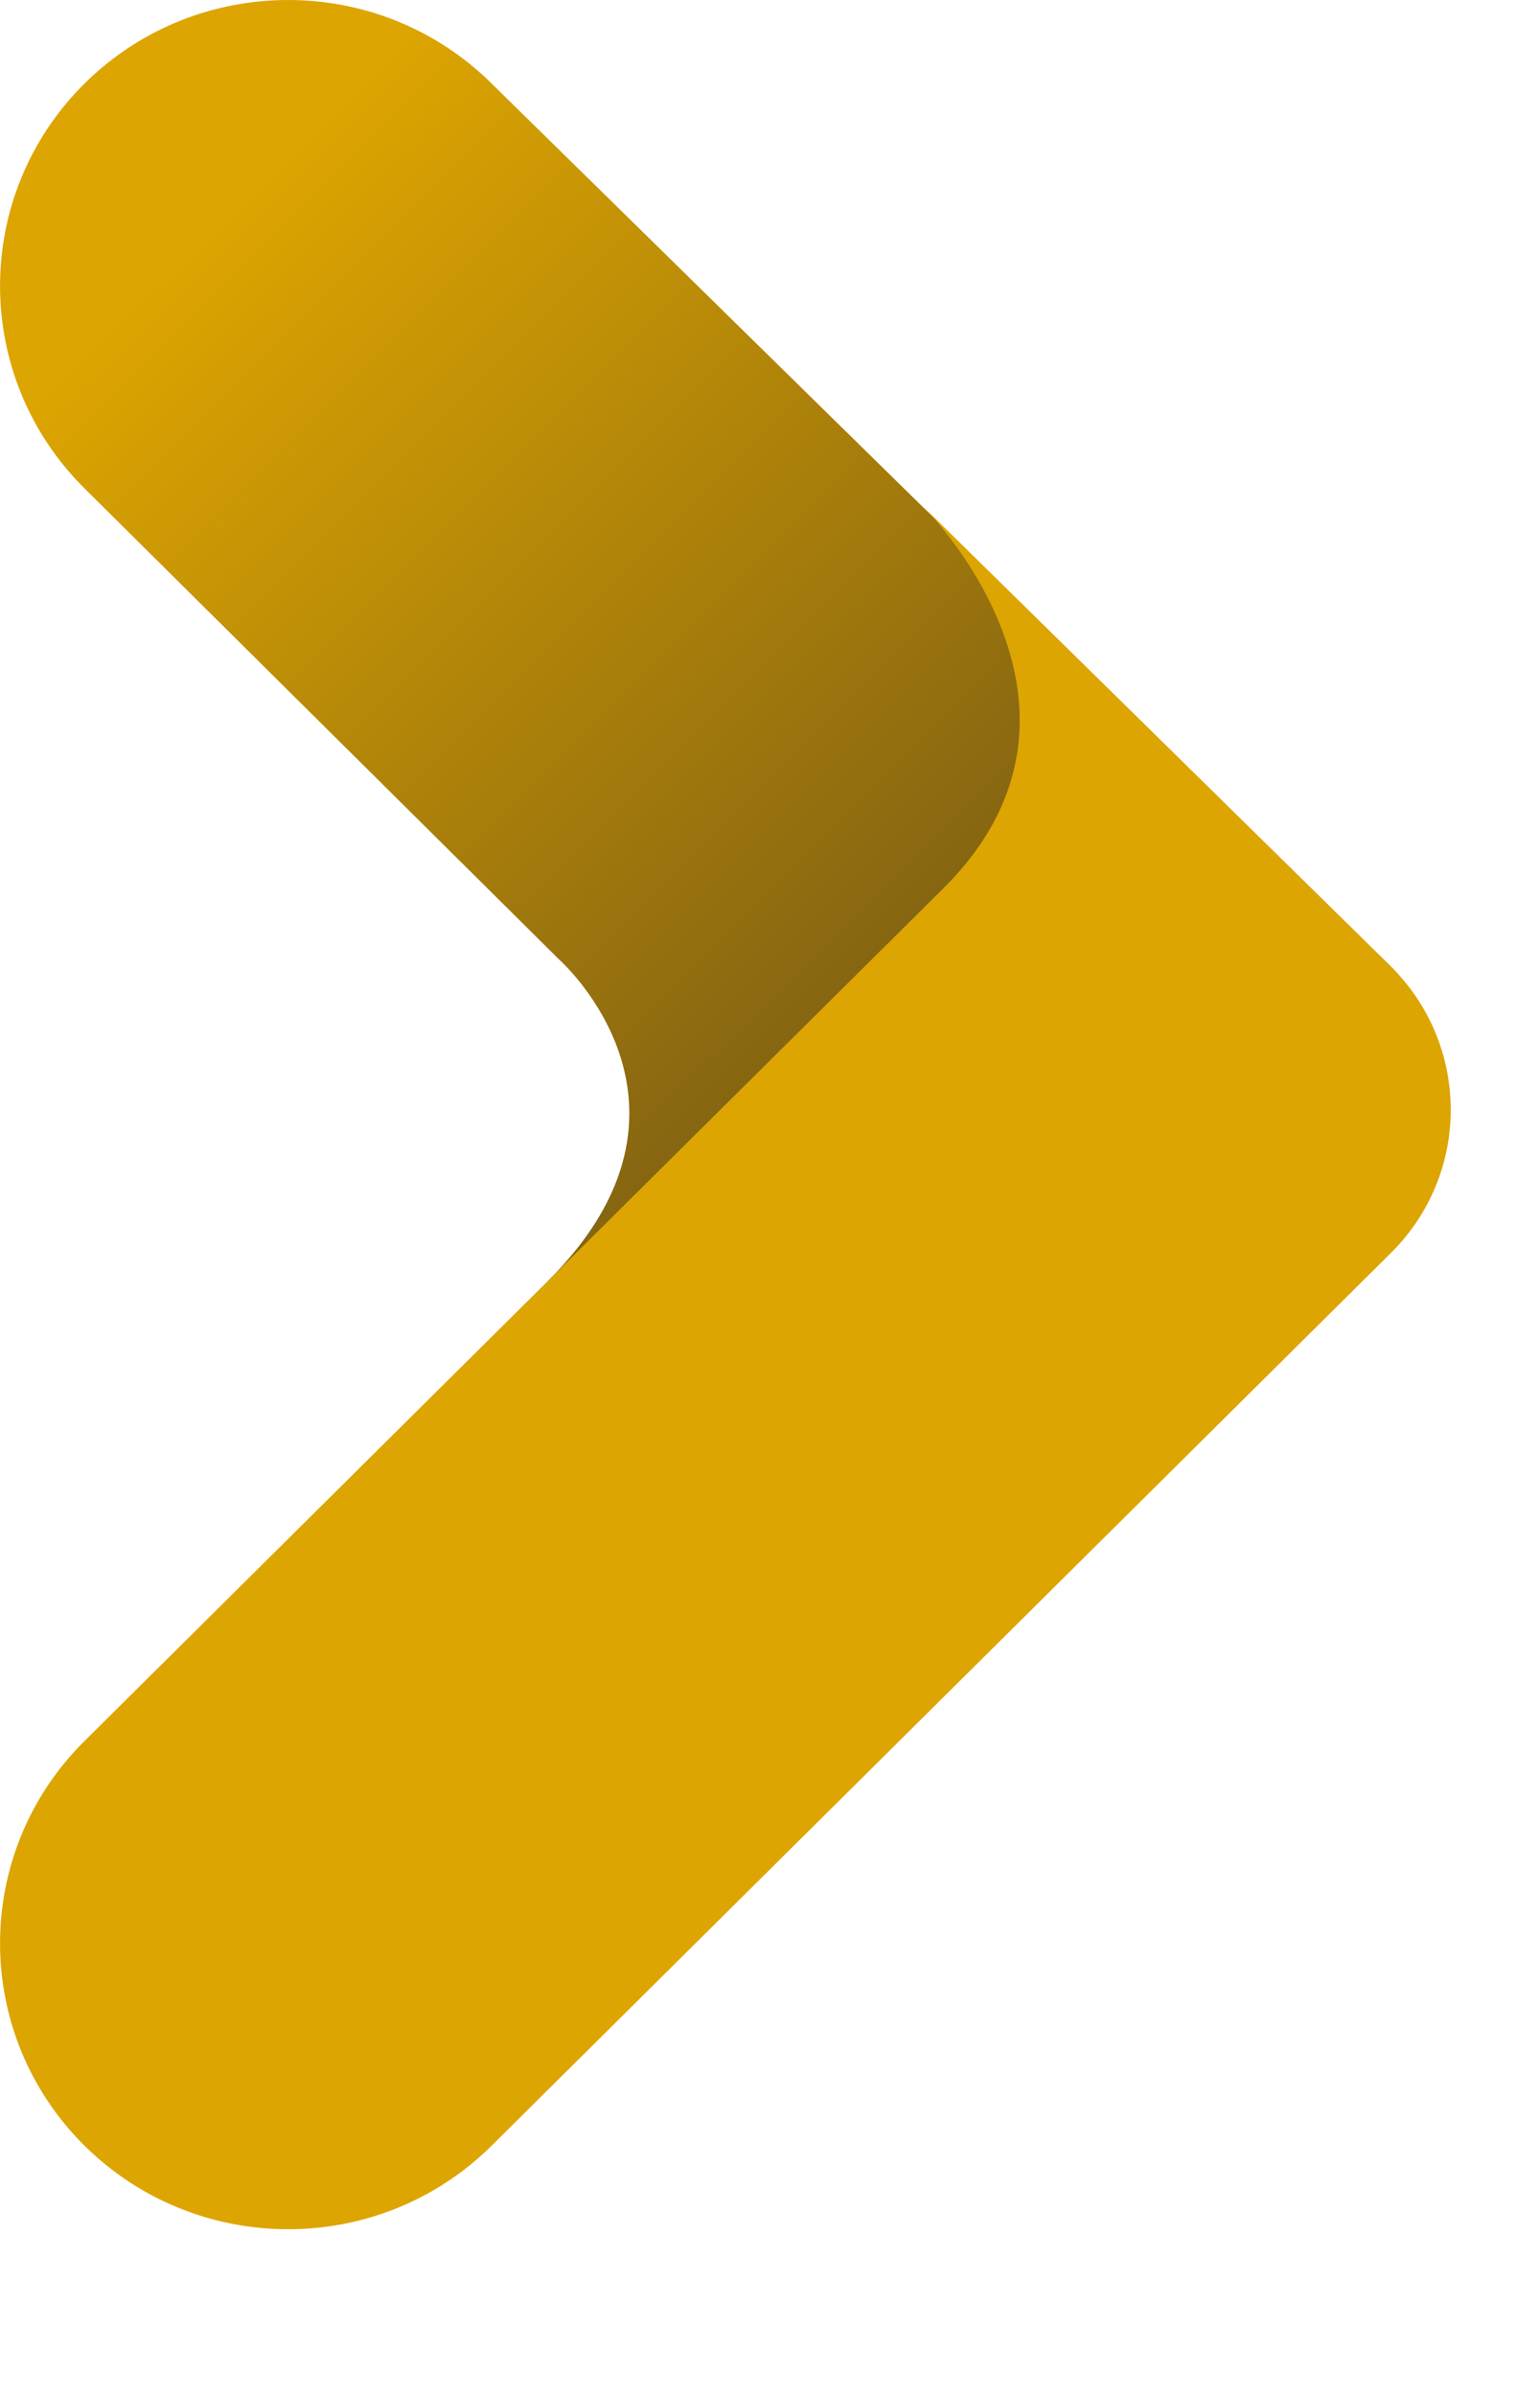
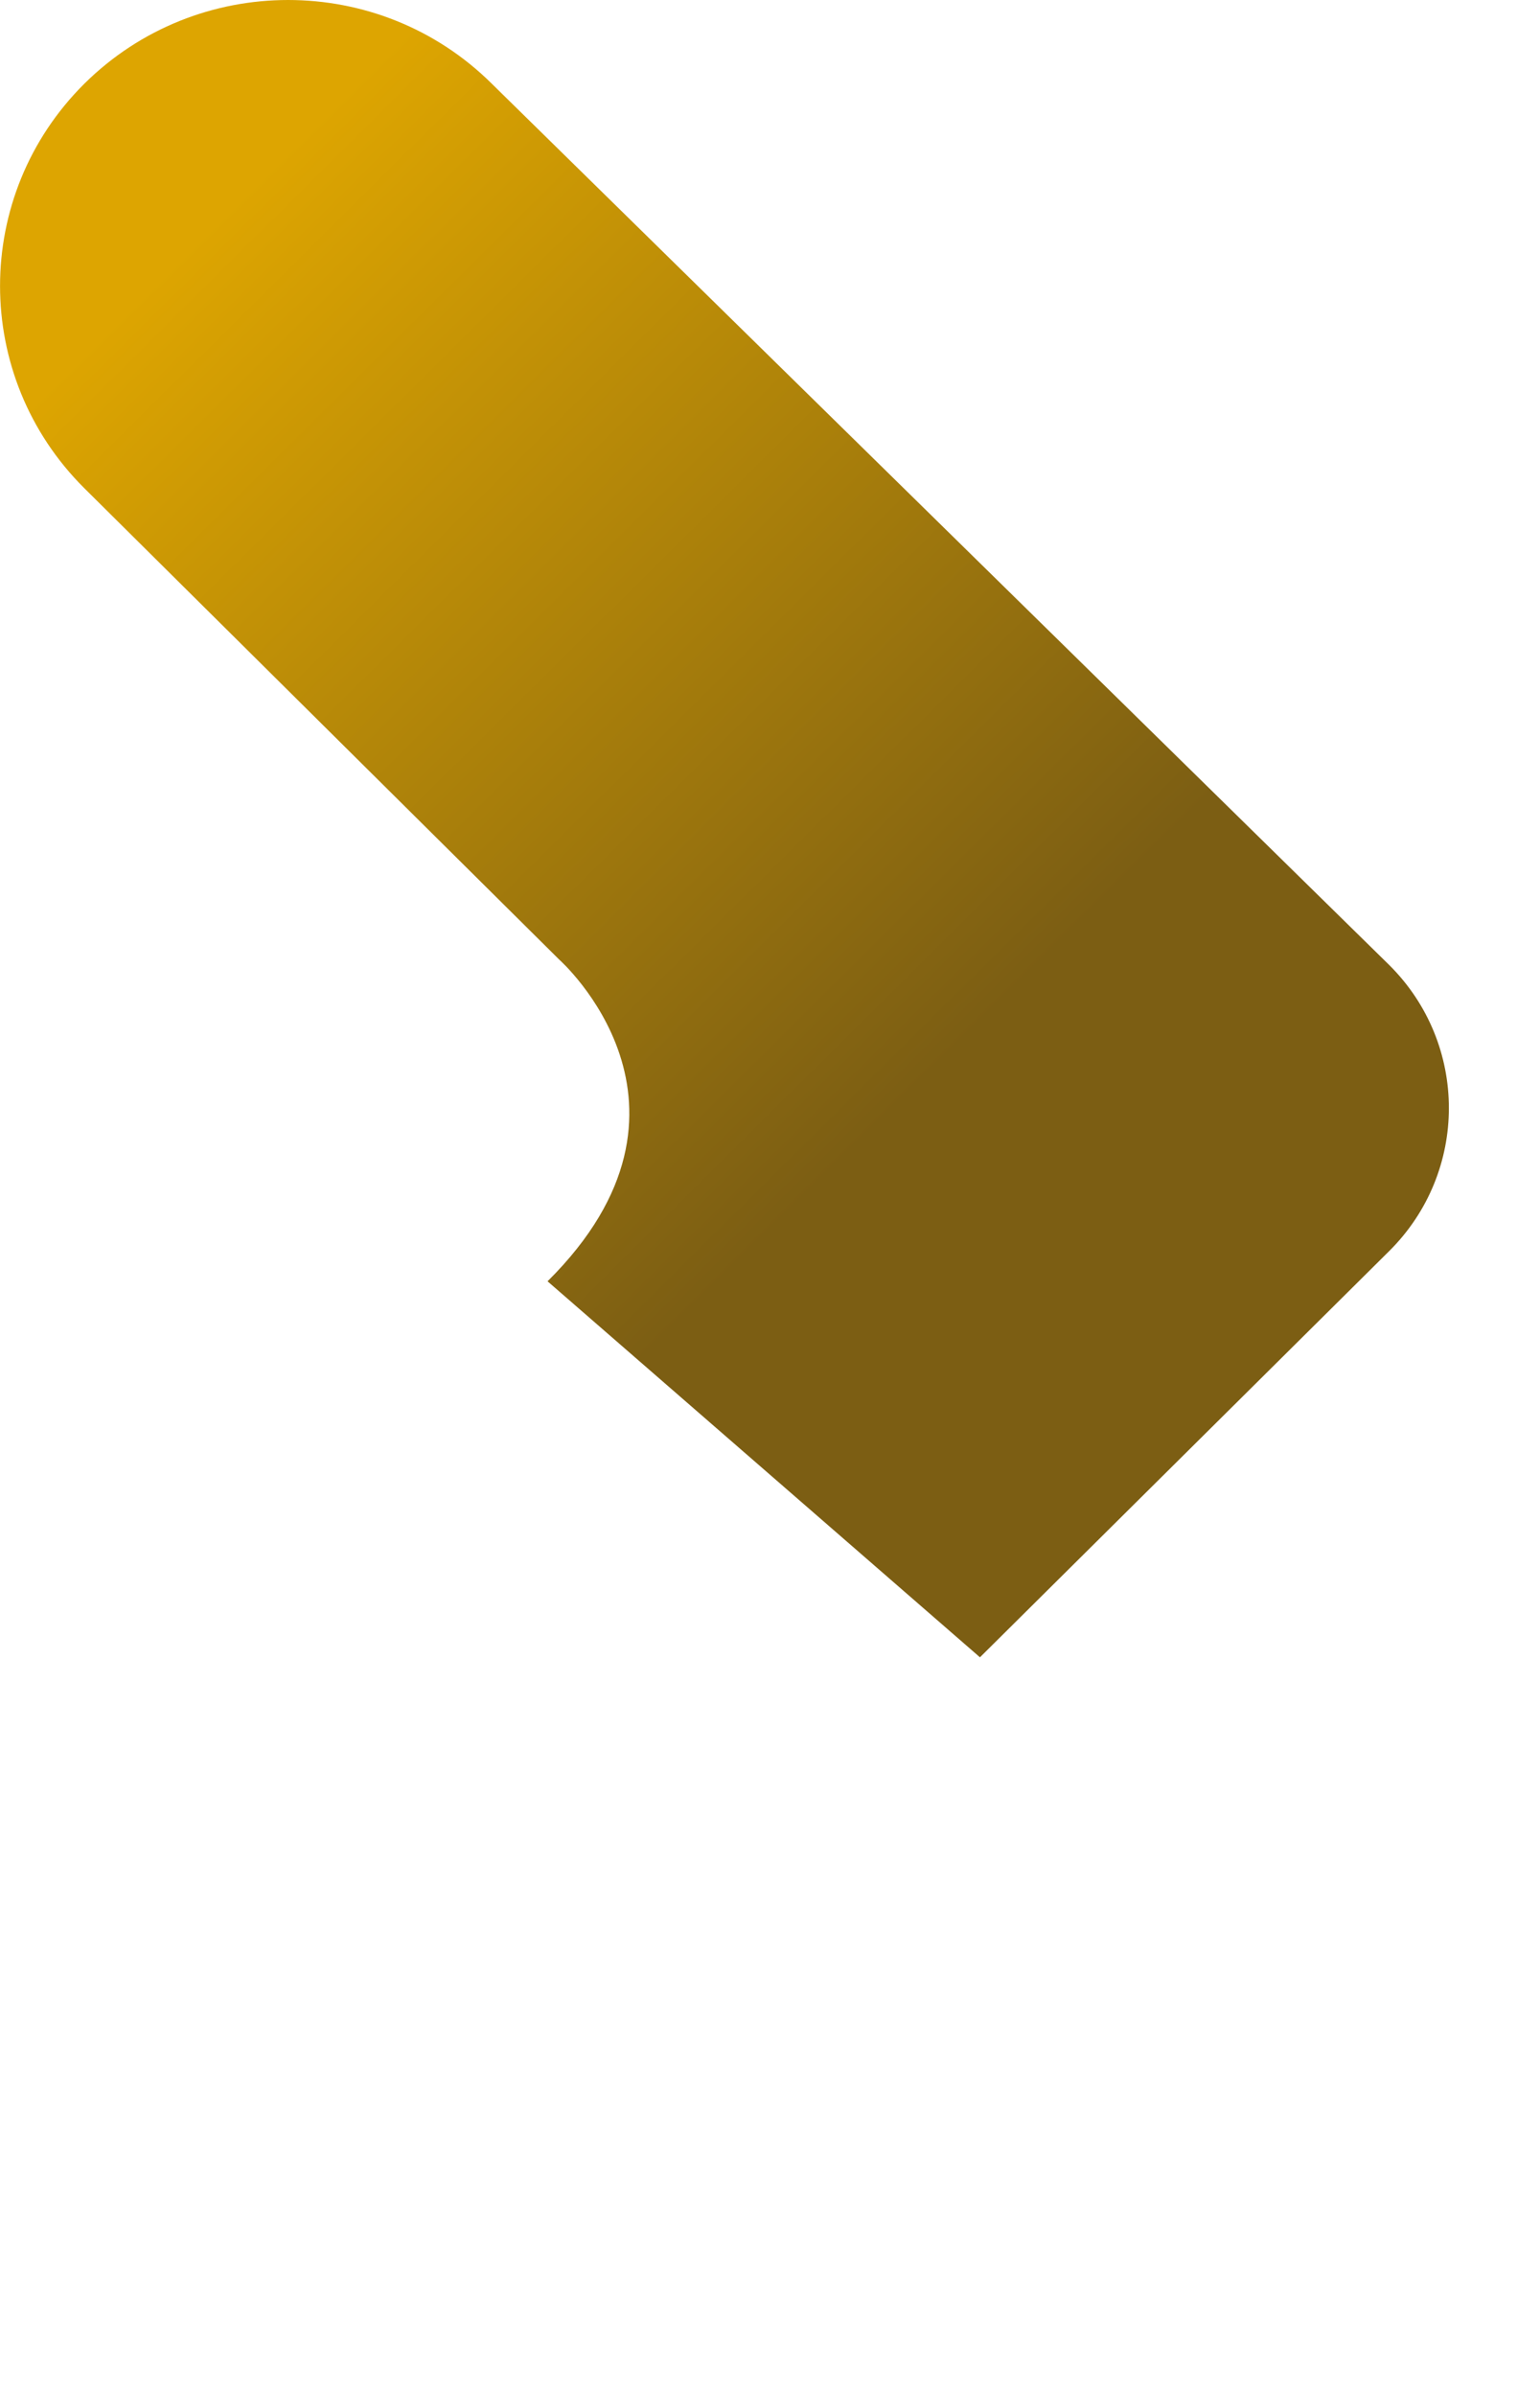
<svg xmlns="http://www.w3.org/2000/svg" width="9" height="14" viewBox="0 0 9 14" fill="none">
  <path d="M0.493 0.489C-0.164 1.142 -0.164 2.2 0.493 2.853L3.268 5.607C3.268 5.607 4.234 6.461 3.2 7.487L5.727 9.684L8.118 7.311C8.584 6.849 8.584 6.1 8.118 5.638L2.874 0.489C2.217 -0.163 1.151 -0.163 0.493 0.489Z" fill="url(#paint0_linear_5421_888)" />
-   <path d="M0.493 12.537C1.151 13.189 2.217 13.189 2.874 12.537L8.129 7.321C8.599 6.855 8.594 6.099 8.119 5.638L5.394 2.959C5.394 2.959 6.583 4.129 5.512 5.192L0.493 10.174C-0.164 10.826 -0.164 11.884 0.493 12.537Z" fill="#DDA501" />
  <defs>
    <linearGradient id="paint0_linear_5421_888" x1="0.802" y1="1.741" x2="7.062" y2="8.05" gradientUnits="userSpaceOnUse">
      <stop stop-color="#DDA501" />
      <stop offset="0.73" stop-color="#7C5E13" />
    </linearGradient>
  </defs>
</svg>